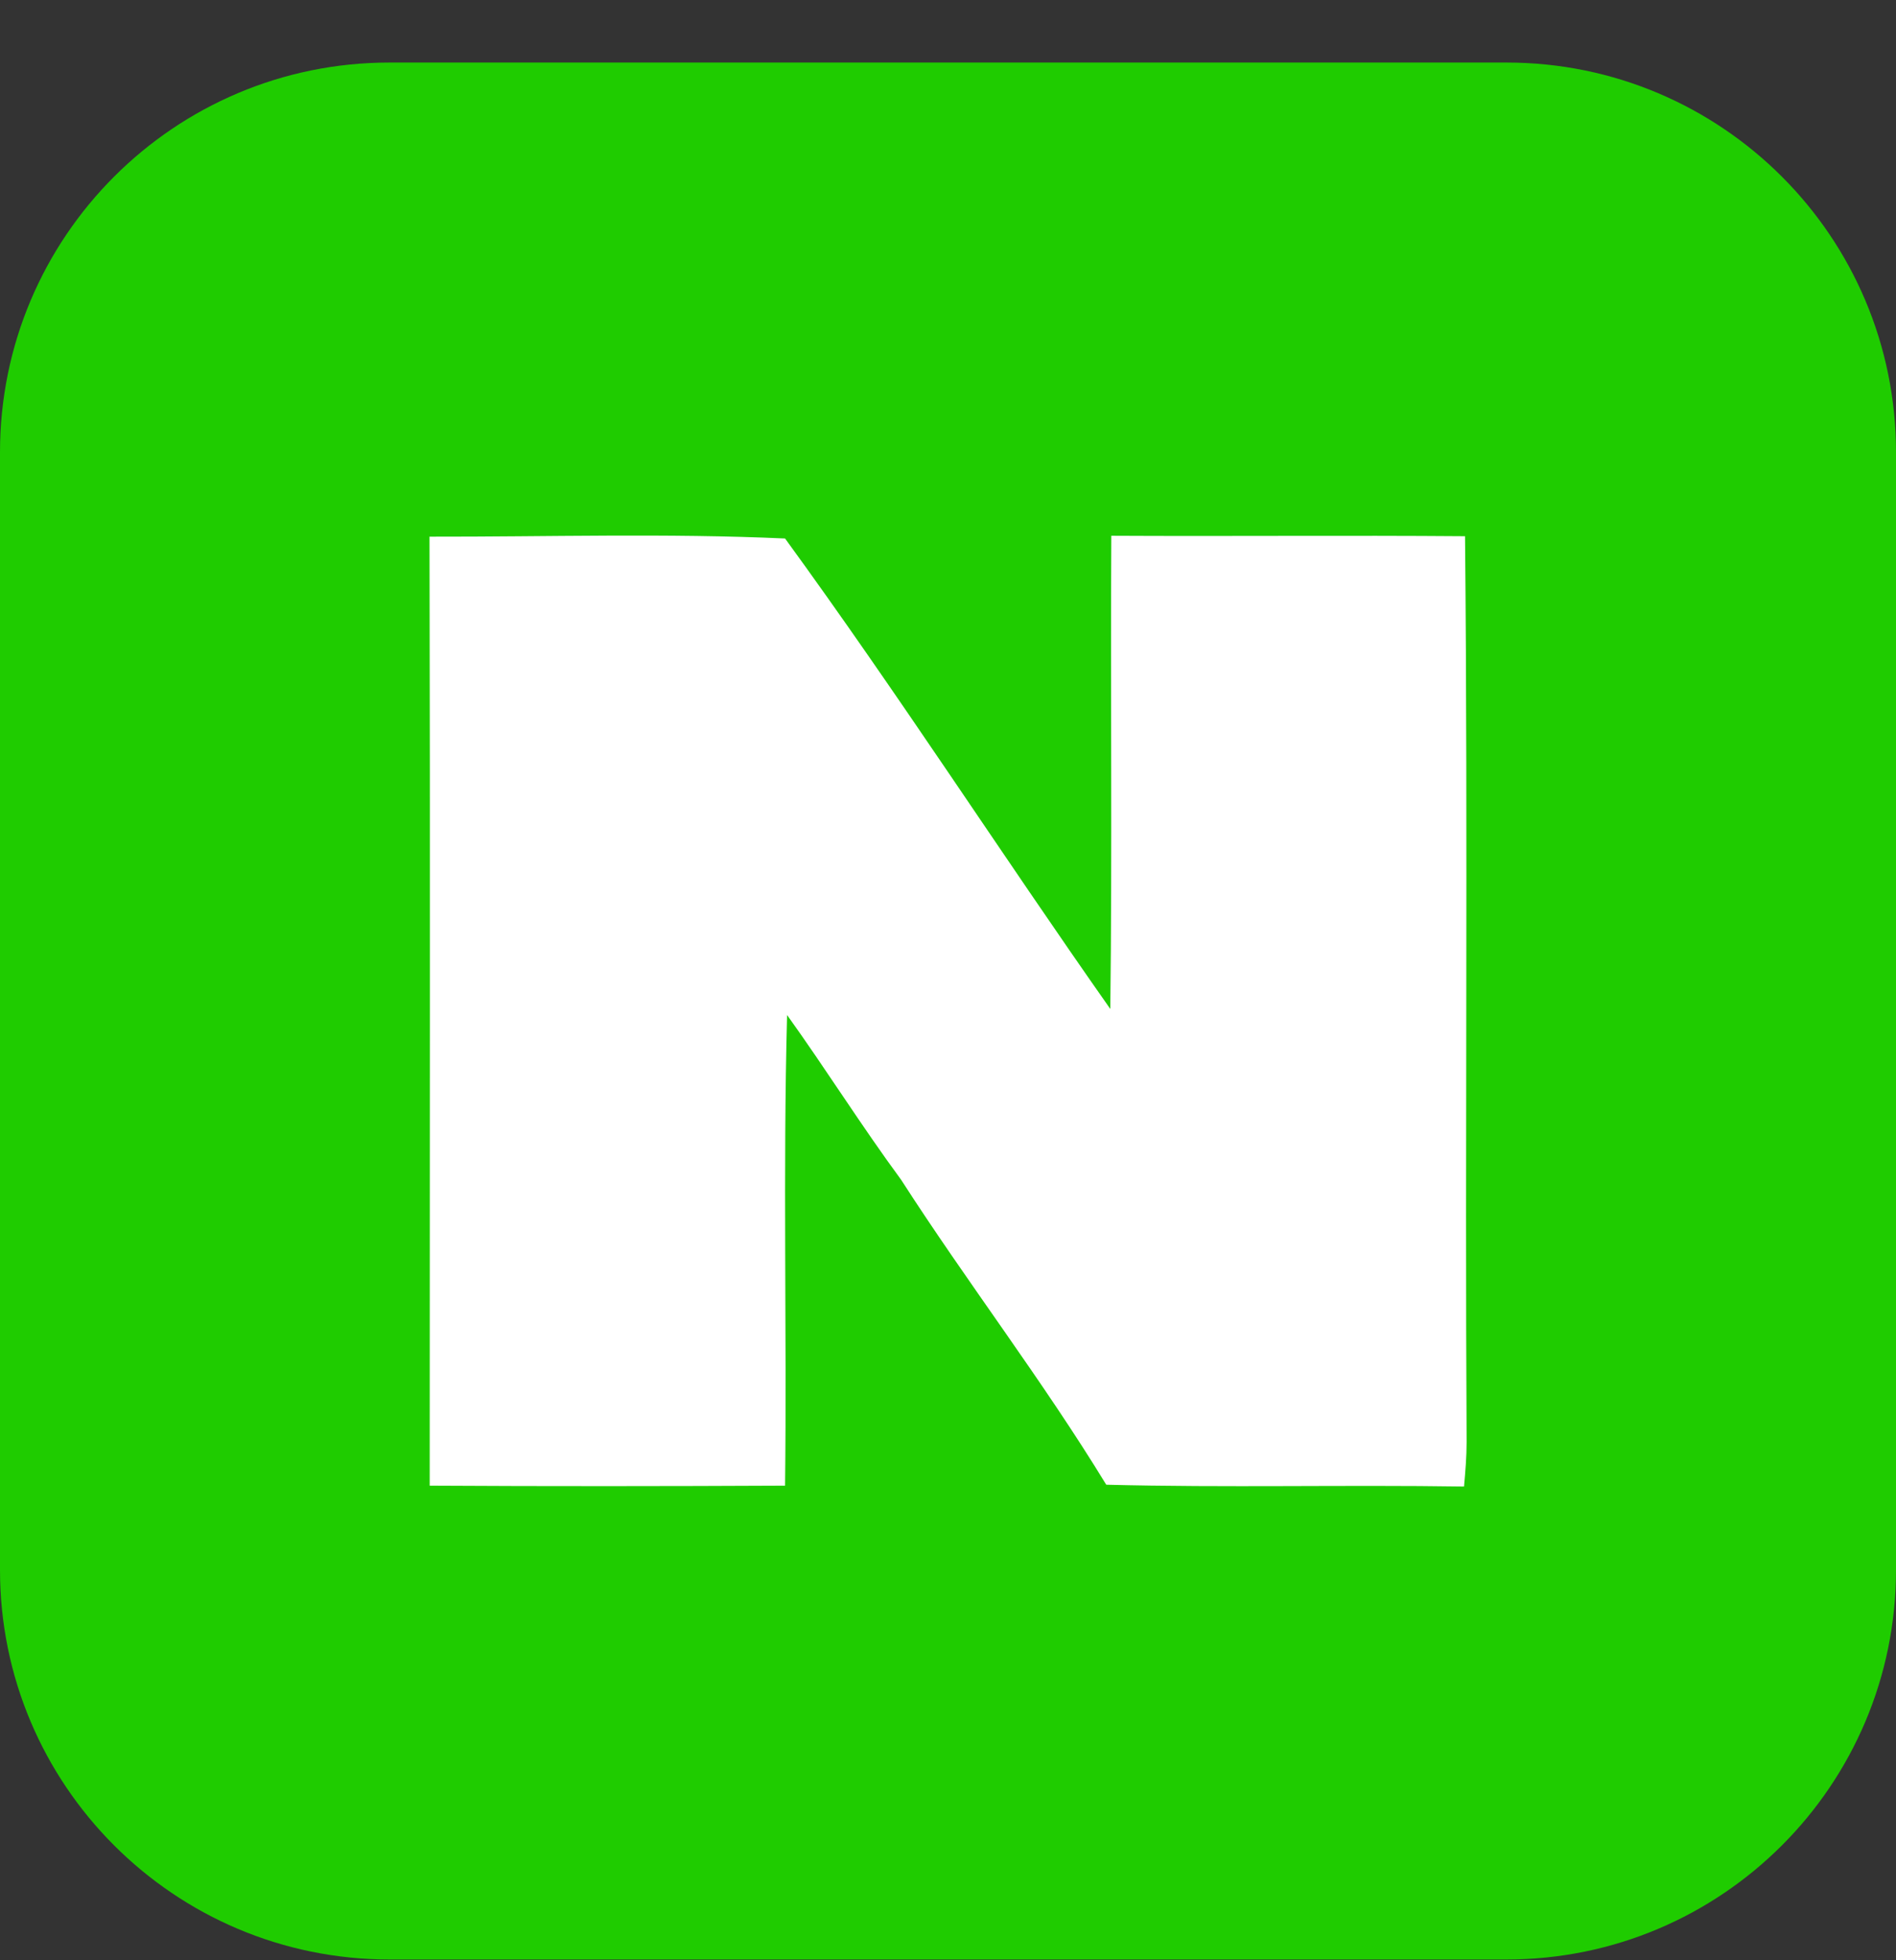
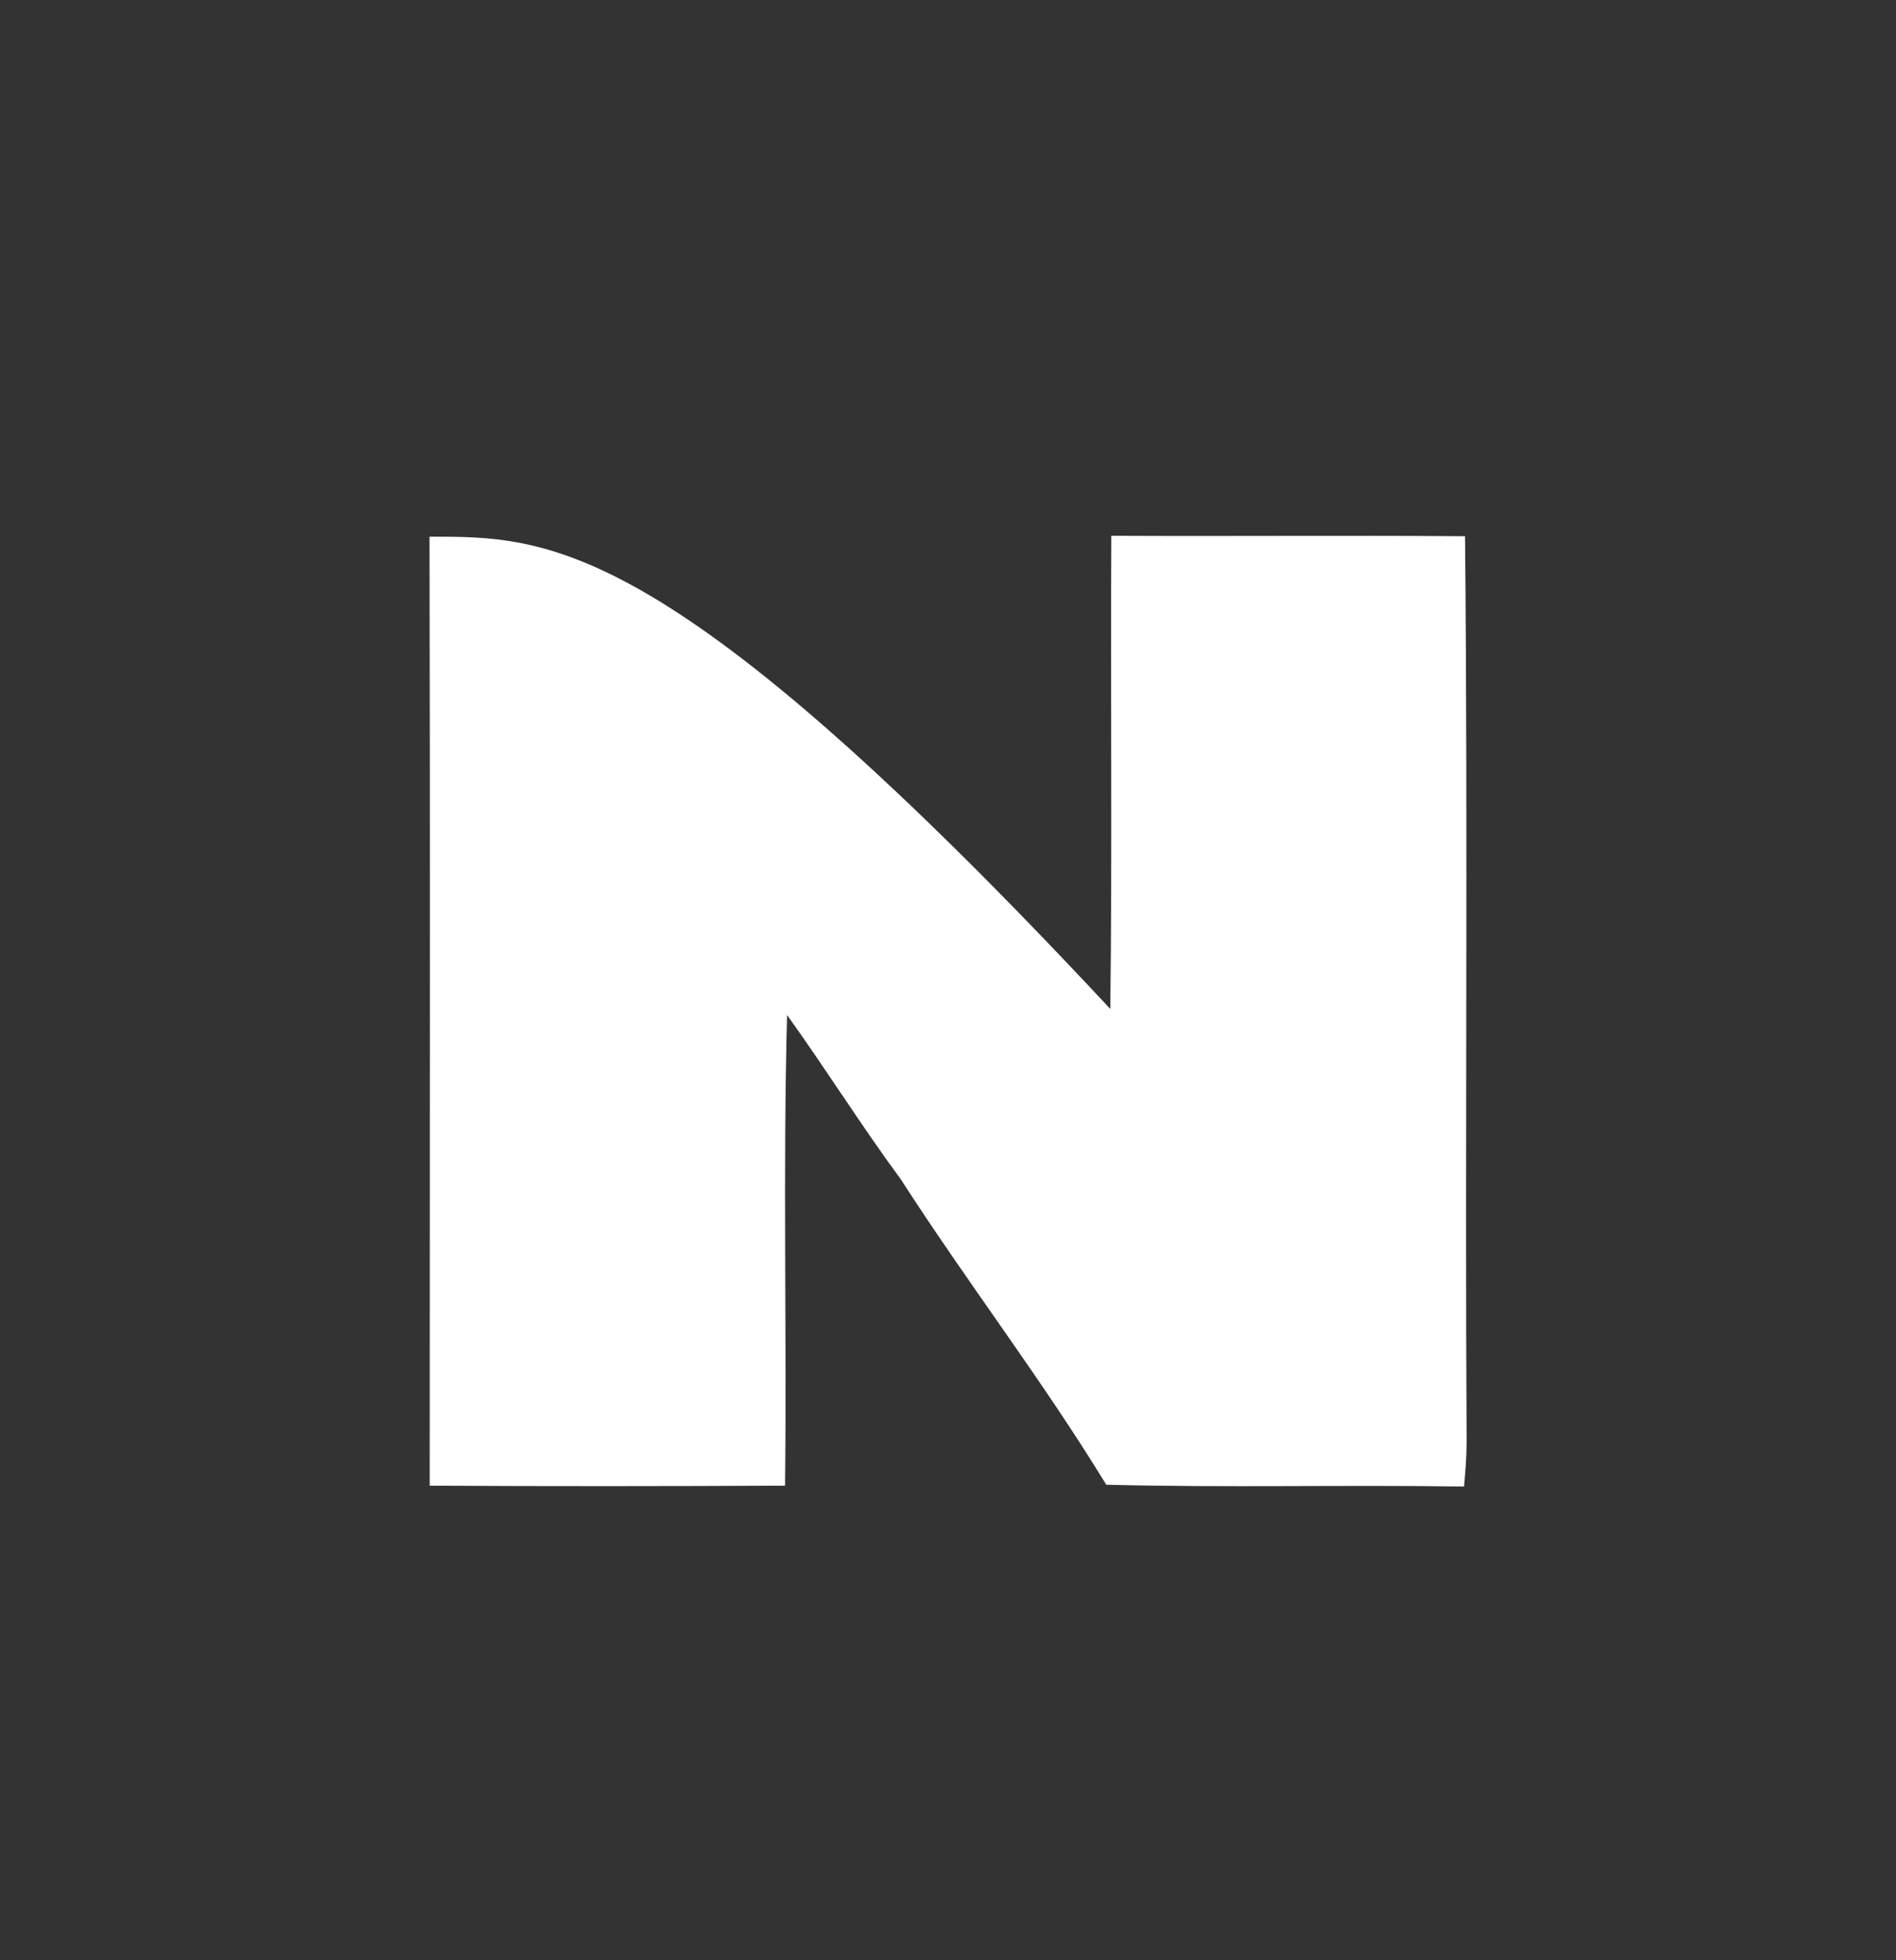
<svg xmlns="http://www.w3.org/2000/svg" width="30" height="31" viewBox="0 0 30 31" fill="none">
  <rect x="0" y="0" width="30" height="31" fill="#333333" stroke="none" />
  <g id="ìì´ì½" clip-path="url(#clip0_59_1221)">
-     <path id="Vector" d="M30 24.827C30 28.229 27.241 30.988 23.837 30.988H6.163C2.759 30.988 0 28.228 0 24.827V7.152C0 3.748 2.759 0.989 6.163 0.989H23.837C27.241 0.989 30 3.748 30 7.152V24.827Z" fill="#1FCC00" />
-     <path id="Vector_2" d="M6.796 8.485C6.808 13.489 6.799 18.492 6.799 23.495C8.673 23.506 10.549 23.504 12.422 23.495C12.451 21.014 12.388 18.531 12.454 16.052C13.07 16.91 13.631 17.806 14.258 18.657C15.307 20.286 16.494 21.826 17.504 23.48C19.39 23.529 21.277 23.48 23.165 23.509C23.186 23.274 23.206 23.04 23.206 22.805C23.179 18.03 23.228 13.253 23.181 8.48C21.313 8.465 19.449 8.483 17.584 8.473C17.57 10.968 17.599 13.463 17.568 15.956C15.834 13.49 14.197 10.951 12.422 8.516C10.551 8.431 8.672 8.49 6.798 8.487L6.796 8.485Z" fill="white" />
+     <path id="Vector_2" d="M6.796 8.485C6.808 13.489 6.799 18.492 6.799 23.495C8.673 23.506 10.549 23.504 12.422 23.495C12.451 21.014 12.388 18.531 12.454 16.052C13.07 16.91 13.631 17.806 14.258 18.657C15.307 20.286 16.494 21.826 17.504 23.48C19.39 23.529 21.277 23.48 23.165 23.509C23.186 23.274 23.206 23.04 23.206 22.805C23.179 18.03 23.228 13.253 23.181 8.48C21.313 8.465 19.449 8.483 17.584 8.473C17.57 10.968 17.599 13.463 17.568 15.956C10.551 8.431 8.672 8.49 6.798 8.487L6.796 8.485Z" fill="white" />
  </g>
  <defs>
    <clipPath id="clip0_59_1221">
      <rect width="30" height="30.002" fill="white" transform="translate(0 0.989)" />
    </clipPath>
  </defs>
</svg>